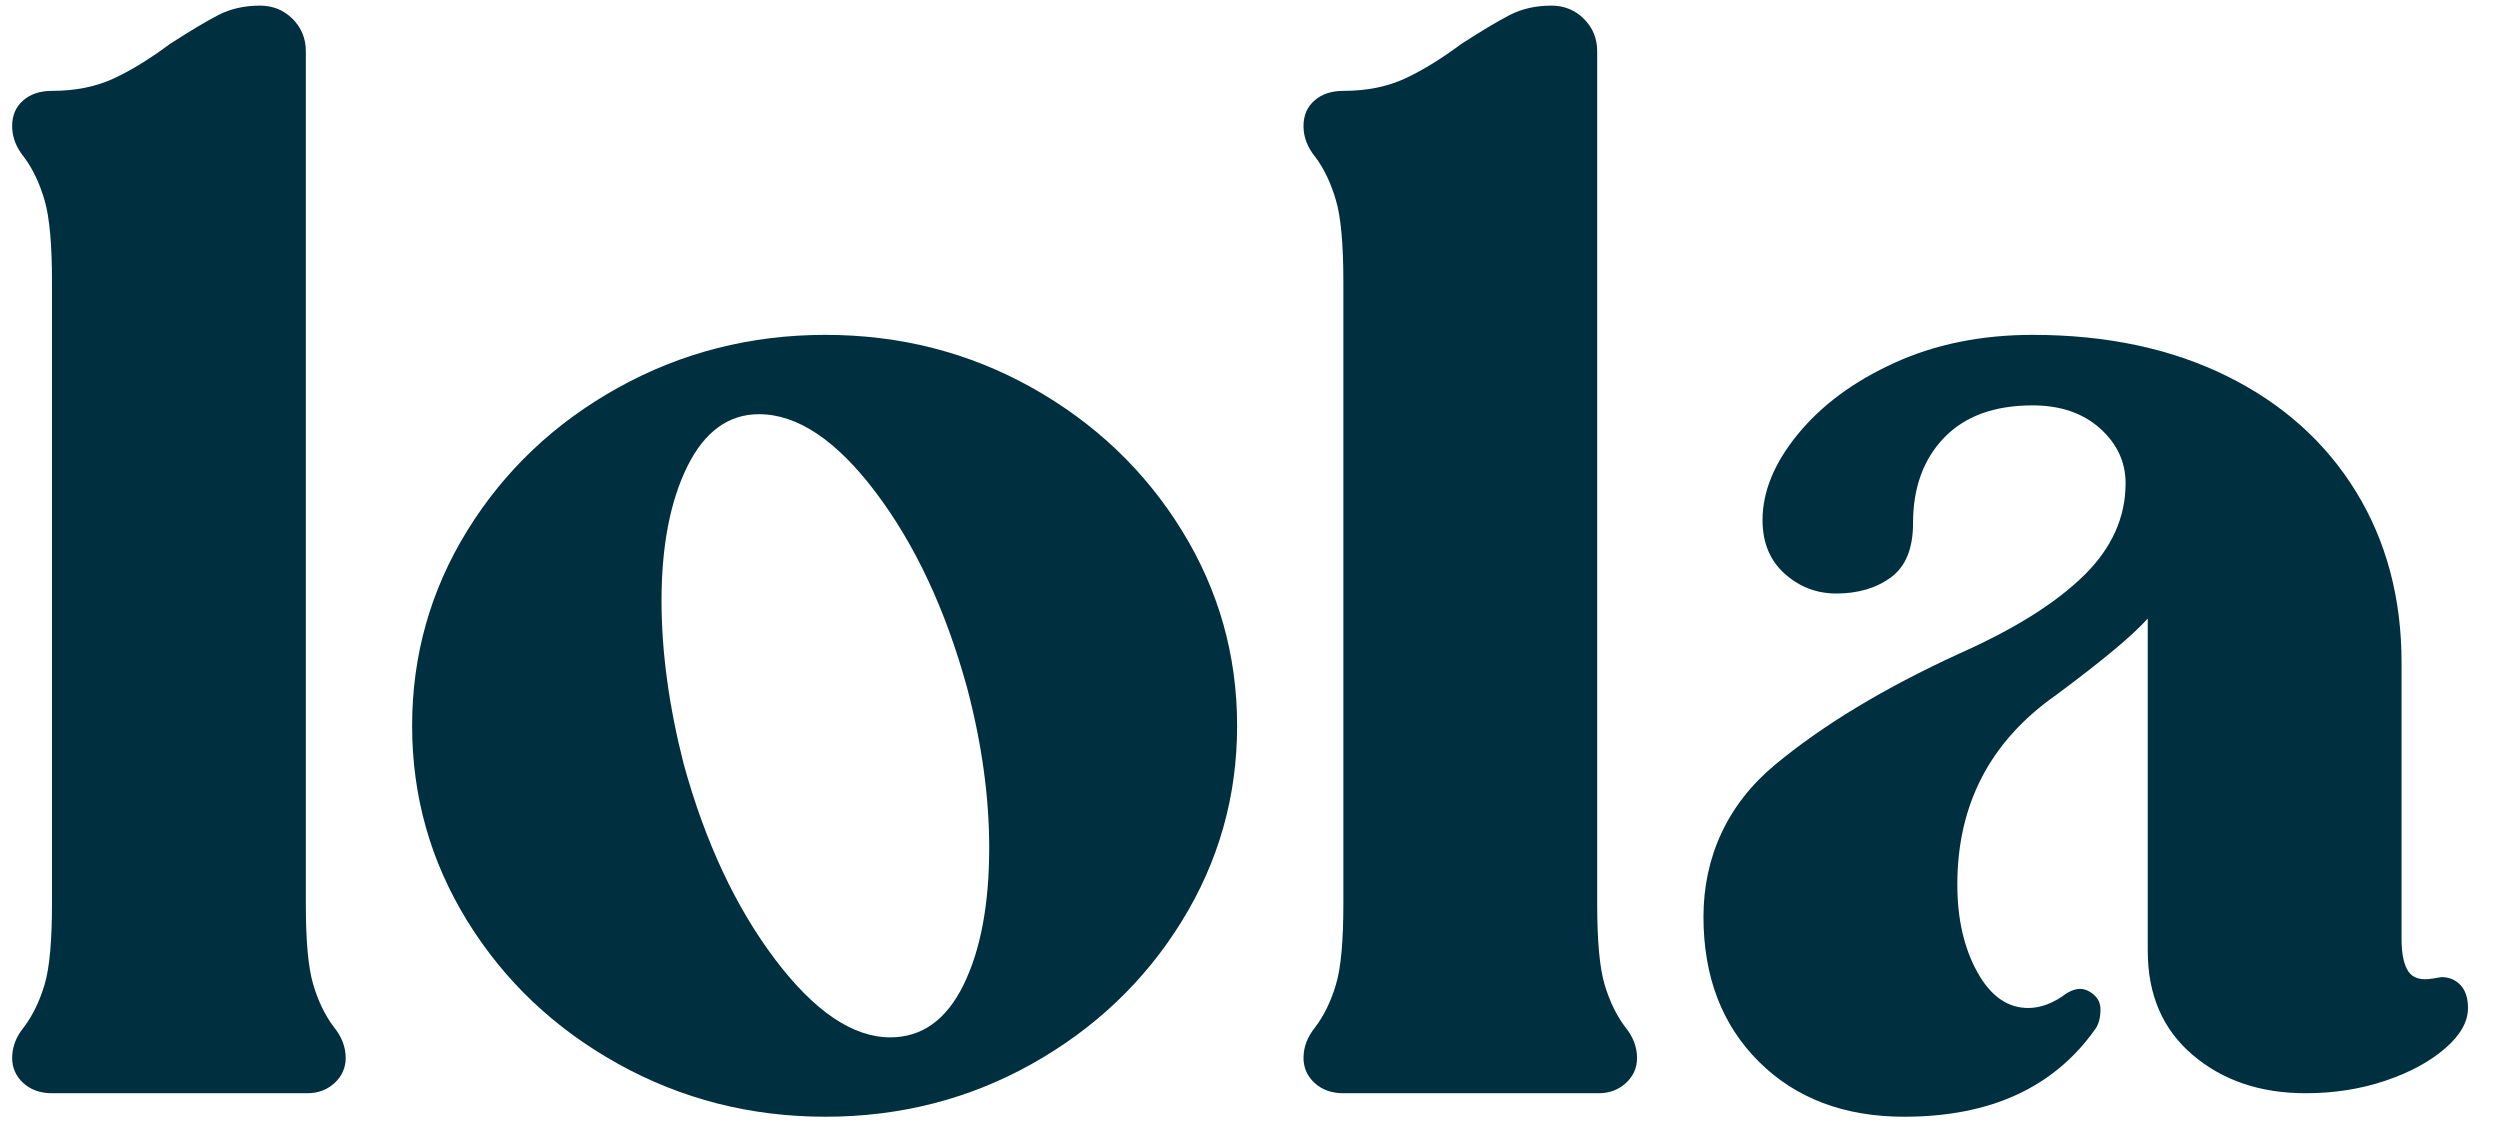
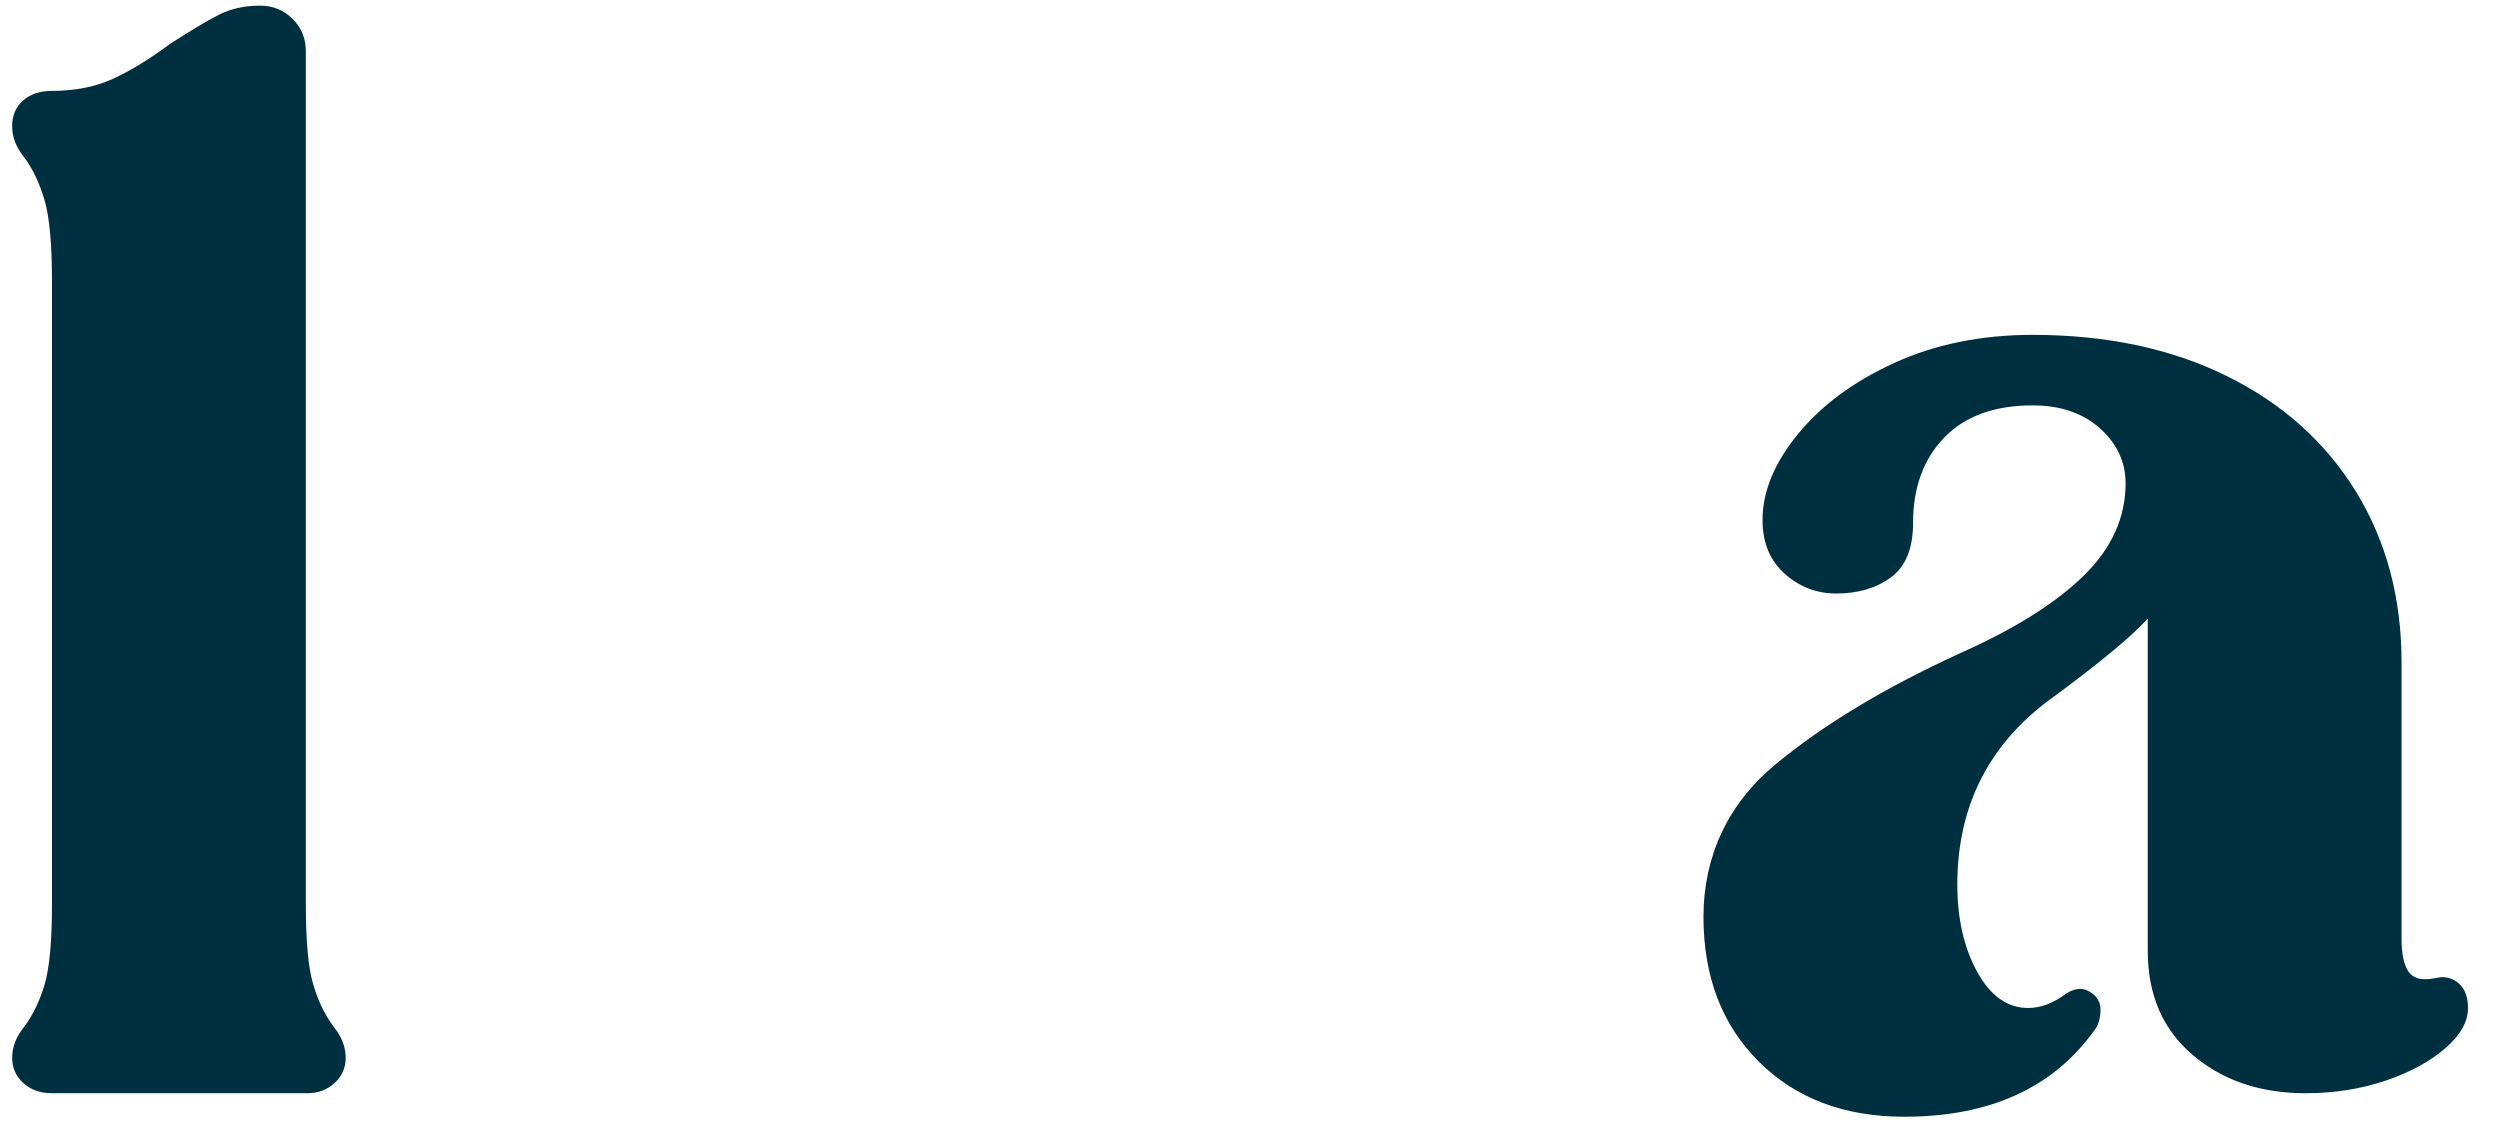
<svg xmlns="http://www.w3.org/2000/svg" fill="none" viewBox="0 0 72 33" height="33" width="72">
  <g clip-path="url(#clip0_75_680)">
    <path fill="#00303F" d="M9.021 28.353C9.164 28.834 9.361 29.241 9.616 29.58C9.844 29.86 9.956 30.157 9.956 30.469C9.956 30.749 9.849 30.993 9.637 31.189C9.424 31.384 9.164 31.485 8.851 31.485H1.497C1.157 31.485 0.881 31.384 0.668 31.189C0.456 30.993 0.35 30.749 0.35 30.469C0.35 30.157 0.461 29.86 0.69 29.58C0.945 29.241 1.141 28.834 1.285 28.353C1.428 27.871 1.497 27.099 1.497 26.024V8.12C1.497 7.046 1.428 6.263 1.285 5.771C1.141 5.279 0.945 4.861 0.69 4.522C0.461 4.241 0.35 3.945 0.35 3.633C0.35 3.321 0.456 3.077 0.668 2.892C0.881 2.707 1.157 2.617 1.497 2.617C2.177 2.617 2.772 2.495 3.282 2.257C3.793 2.019 4.329 1.686 4.898 1.263C5.466 0.898 5.923 0.622 6.279 0.437C6.635 0.252 7.039 0.162 7.49 0.162C7.857 0.162 8.171 0.289 8.426 0.543C8.681 0.797 8.808 1.109 8.808 1.474V26.024C8.808 27.099 8.877 27.871 9.021 28.353Z" />
-     <path fill="#00303F" d="M13.463 15.273C14.526 13.554 15.971 12.183 17.799 11.167C19.626 10.152 21.619 9.644 23.77 9.644C25.922 9.644 27.909 10.152 29.721 11.167C31.533 12.183 32.973 13.554 34.035 15.273C35.098 16.993 35.629 18.871 35.629 20.903C35.629 22.935 35.098 24.813 34.035 26.532C32.973 28.252 31.533 29.622 29.721 30.638C27.909 31.654 25.922 32.162 23.77 32.162C21.619 32.162 19.626 31.654 17.799 30.638C15.971 29.622 14.526 28.252 13.463 26.532C12.4 24.813 11.869 22.935 11.869 20.903C11.869 18.871 12.4 16.993 13.463 15.273ZM19.796 13.432C19.302 14.432 19.052 15.723 19.052 17.305C19.052 18.77 19.265 20.337 19.69 22.003C20.312 24.263 21.194 26.136 22.325 27.633C23.457 29.13 24.562 29.876 25.641 29.876C26.549 29.876 27.251 29.374 27.745 28.374C28.239 27.374 28.489 26.051 28.489 24.416C28.489 22.95 28.276 21.411 27.851 19.802C27.229 17.543 26.347 15.67 25.216 14.173C24.084 12.675 22.963 11.929 21.858 11.929C20.981 11.929 20.29 12.432 19.796 13.432Z" />
-     <path fill="#00303F" d="M46.212 28.353C46.355 28.834 46.552 29.241 46.807 29.58C47.036 29.86 47.147 30.157 47.147 30.469C47.147 30.749 47.041 30.993 46.828 31.189C46.616 31.384 46.355 31.485 46.042 31.485H38.689C38.349 31.485 38.072 31.384 37.86 31.189C37.647 30.993 37.541 30.749 37.541 30.469C37.541 30.157 37.653 29.86 37.881 29.58C38.136 29.241 38.333 28.834 38.476 28.353C38.62 27.871 38.689 27.099 38.689 26.024V8.12C38.689 7.046 38.62 6.263 38.476 5.771C38.333 5.279 38.136 4.861 37.881 4.522C37.653 4.241 37.541 3.945 37.541 3.633C37.541 3.321 37.647 3.077 37.86 2.892C38.072 2.707 38.349 2.617 38.689 2.617C39.369 2.617 39.964 2.495 40.474 2.257C40.984 2.019 41.52 1.686 42.089 1.263C42.657 0.898 43.114 0.622 43.471 0.437C43.826 0.252 44.23 0.162 44.682 0.162C45.048 0.162 45.362 0.289 45.617 0.543C45.872 0.797 45.999 1.109 45.999 1.474V26.024C45.999 27.099 46.069 27.871 46.212 28.353Z" />
    <path fill="#00303F" d="M70.313 28.141C70.541 28.141 70.722 28.22 70.866 28.374C71.009 28.527 71.078 28.749 71.078 29.03C71.078 29.427 70.86 29.813 70.419 30.194C69.978 30.575 69.404 30.887 68.698 31.125C67.991 31.363 67.226 31.485 66.403 31.485C65.101 31.485 64.017 31.12 63.151 30.384C62.285 29.649 61.855 28.649 61.855 27.379V17.813C61.429 18.294 60.553 19.024 59.219 20.014C57.322 21.342 56.371 23.162 56.371 25.474C56.371 26.464 56.563 27.3 56.945 27.993C57.328 28.686 57.817 29.03 58.412 29.03C58.778 29.03 59.15 28.887 59.517 28.607C59.66 28.522 59.788 28.48 59.899 28.48C60.043 28.48 60.176 28.538 60.303 28.649C60.431 28.76 60.494 28.903 60.494 29.072C60.494 29.326 60.436 29.522 60.324 29.665C59.134 31.331 57.306 32.162 54.841 32.162C53.114 32.162 51.717 31.633 50.654 30.575C49.592 29.517 49.06 28.125 49.06 26.405C49.06 24.686 49.746 23.167 51.122 22.024C52.498 20.882 54.262 19.818 56.414 18.829C58.002 18.125 59.198 17.374 60.006 16.585C60.813 15.797 61.217 14.908 61.217 13.919C61.217 13.3 60.967 12.771 60.473 12.331C59.979 11.892 59.331 11.675 58.539 11.675C57.434 11.675 56.584 11.988 55.989 12.607C55.394 13.226 55.096 14.046 55.096 15.062C55.096 15.797 54.884 16.316 54.459 16.628C54.034 16.94 53.508 17.093 52.886 17.093C52.318 17.093 51.823 16.903 51.398 16.522C50.973 16.141 50.761 15.628 50.761 14.977C50.761 14.157 51.101 13.331 51.781 12.501C52.461 11.67 53.391 10.982 54.565 10.448C55.739 9.913 57.067 9.644 58.539 9.644C60.664 9.644 62.529 10.04 64.129 10.829C65.728 11.617 66.971 12.728 67.848 14.152C68.724 15.575 69.165 17.22 69.165 19.083V27.04C69.165 27.464 69.229 27.776 69.357 27.972C69.484 28.167 69.718 28.241 70.058 28.183L70.313 28.141Z" />
  </g>
  <defs>
    <clipPath id="clip0_75_680">
      <rect transform="translate(0.352 0.162)" fill="white" height="32" width="70.728" />
    </clipPath>
  </defs>
</svg>